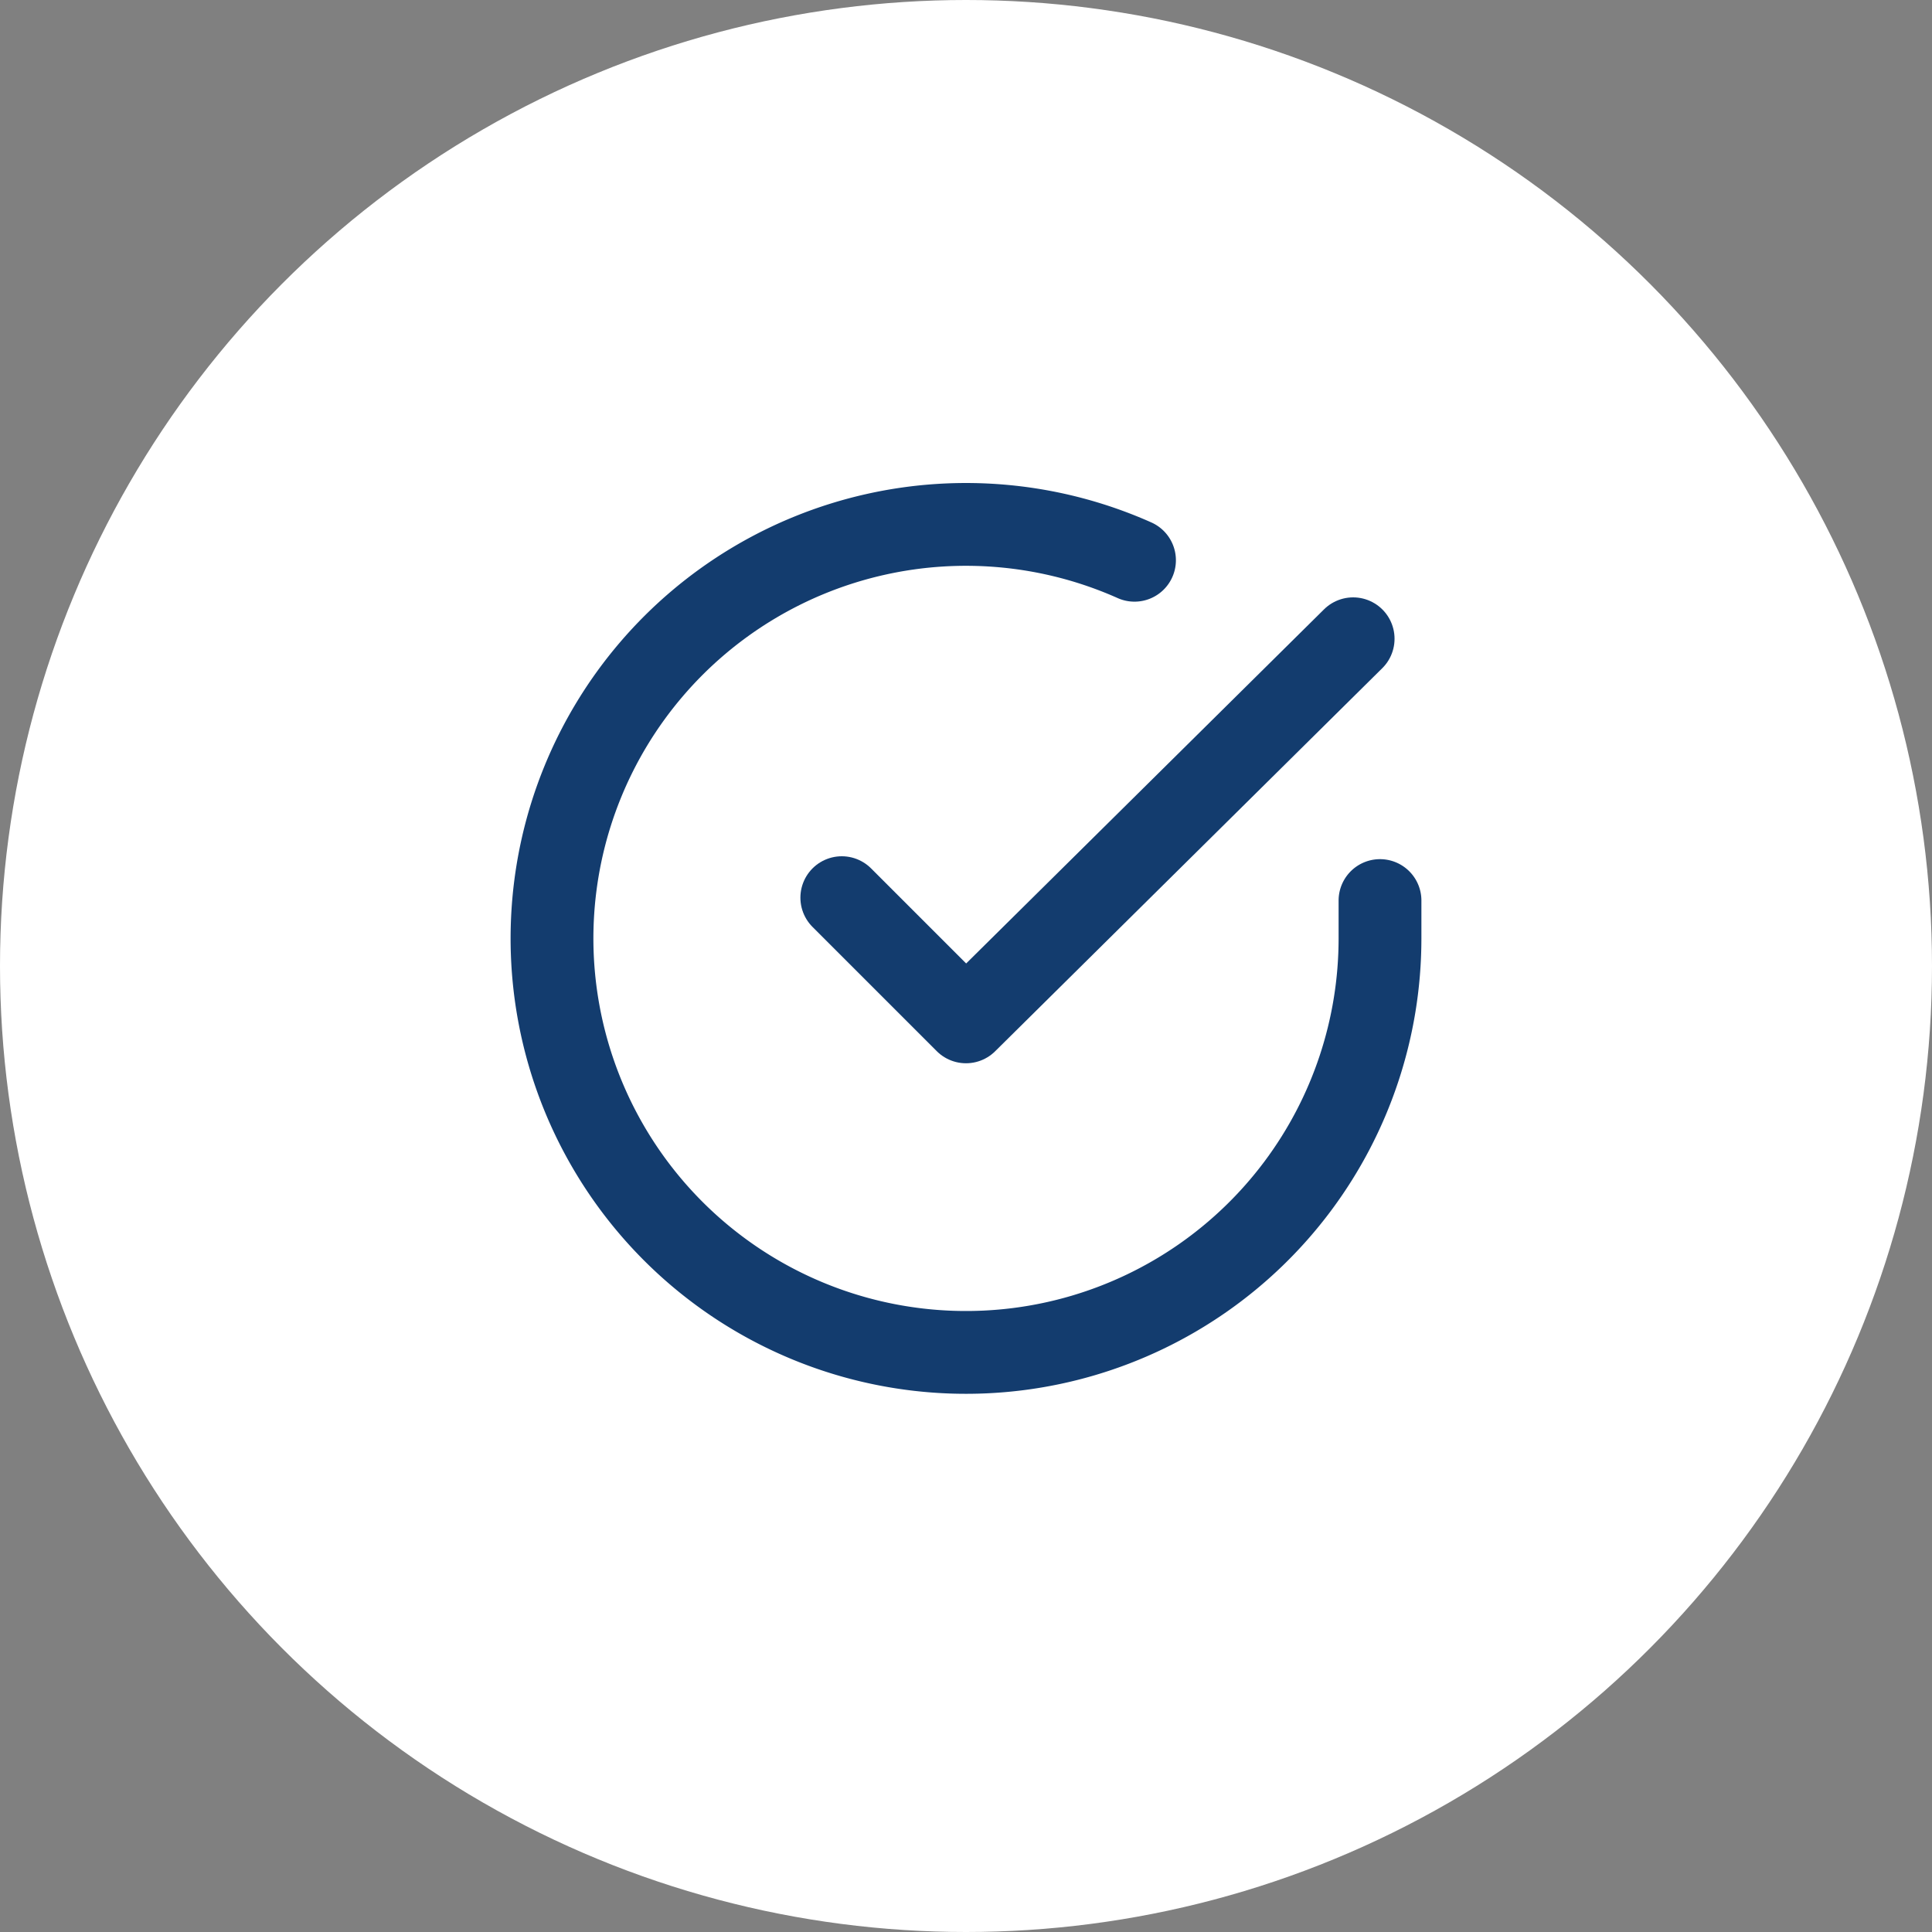
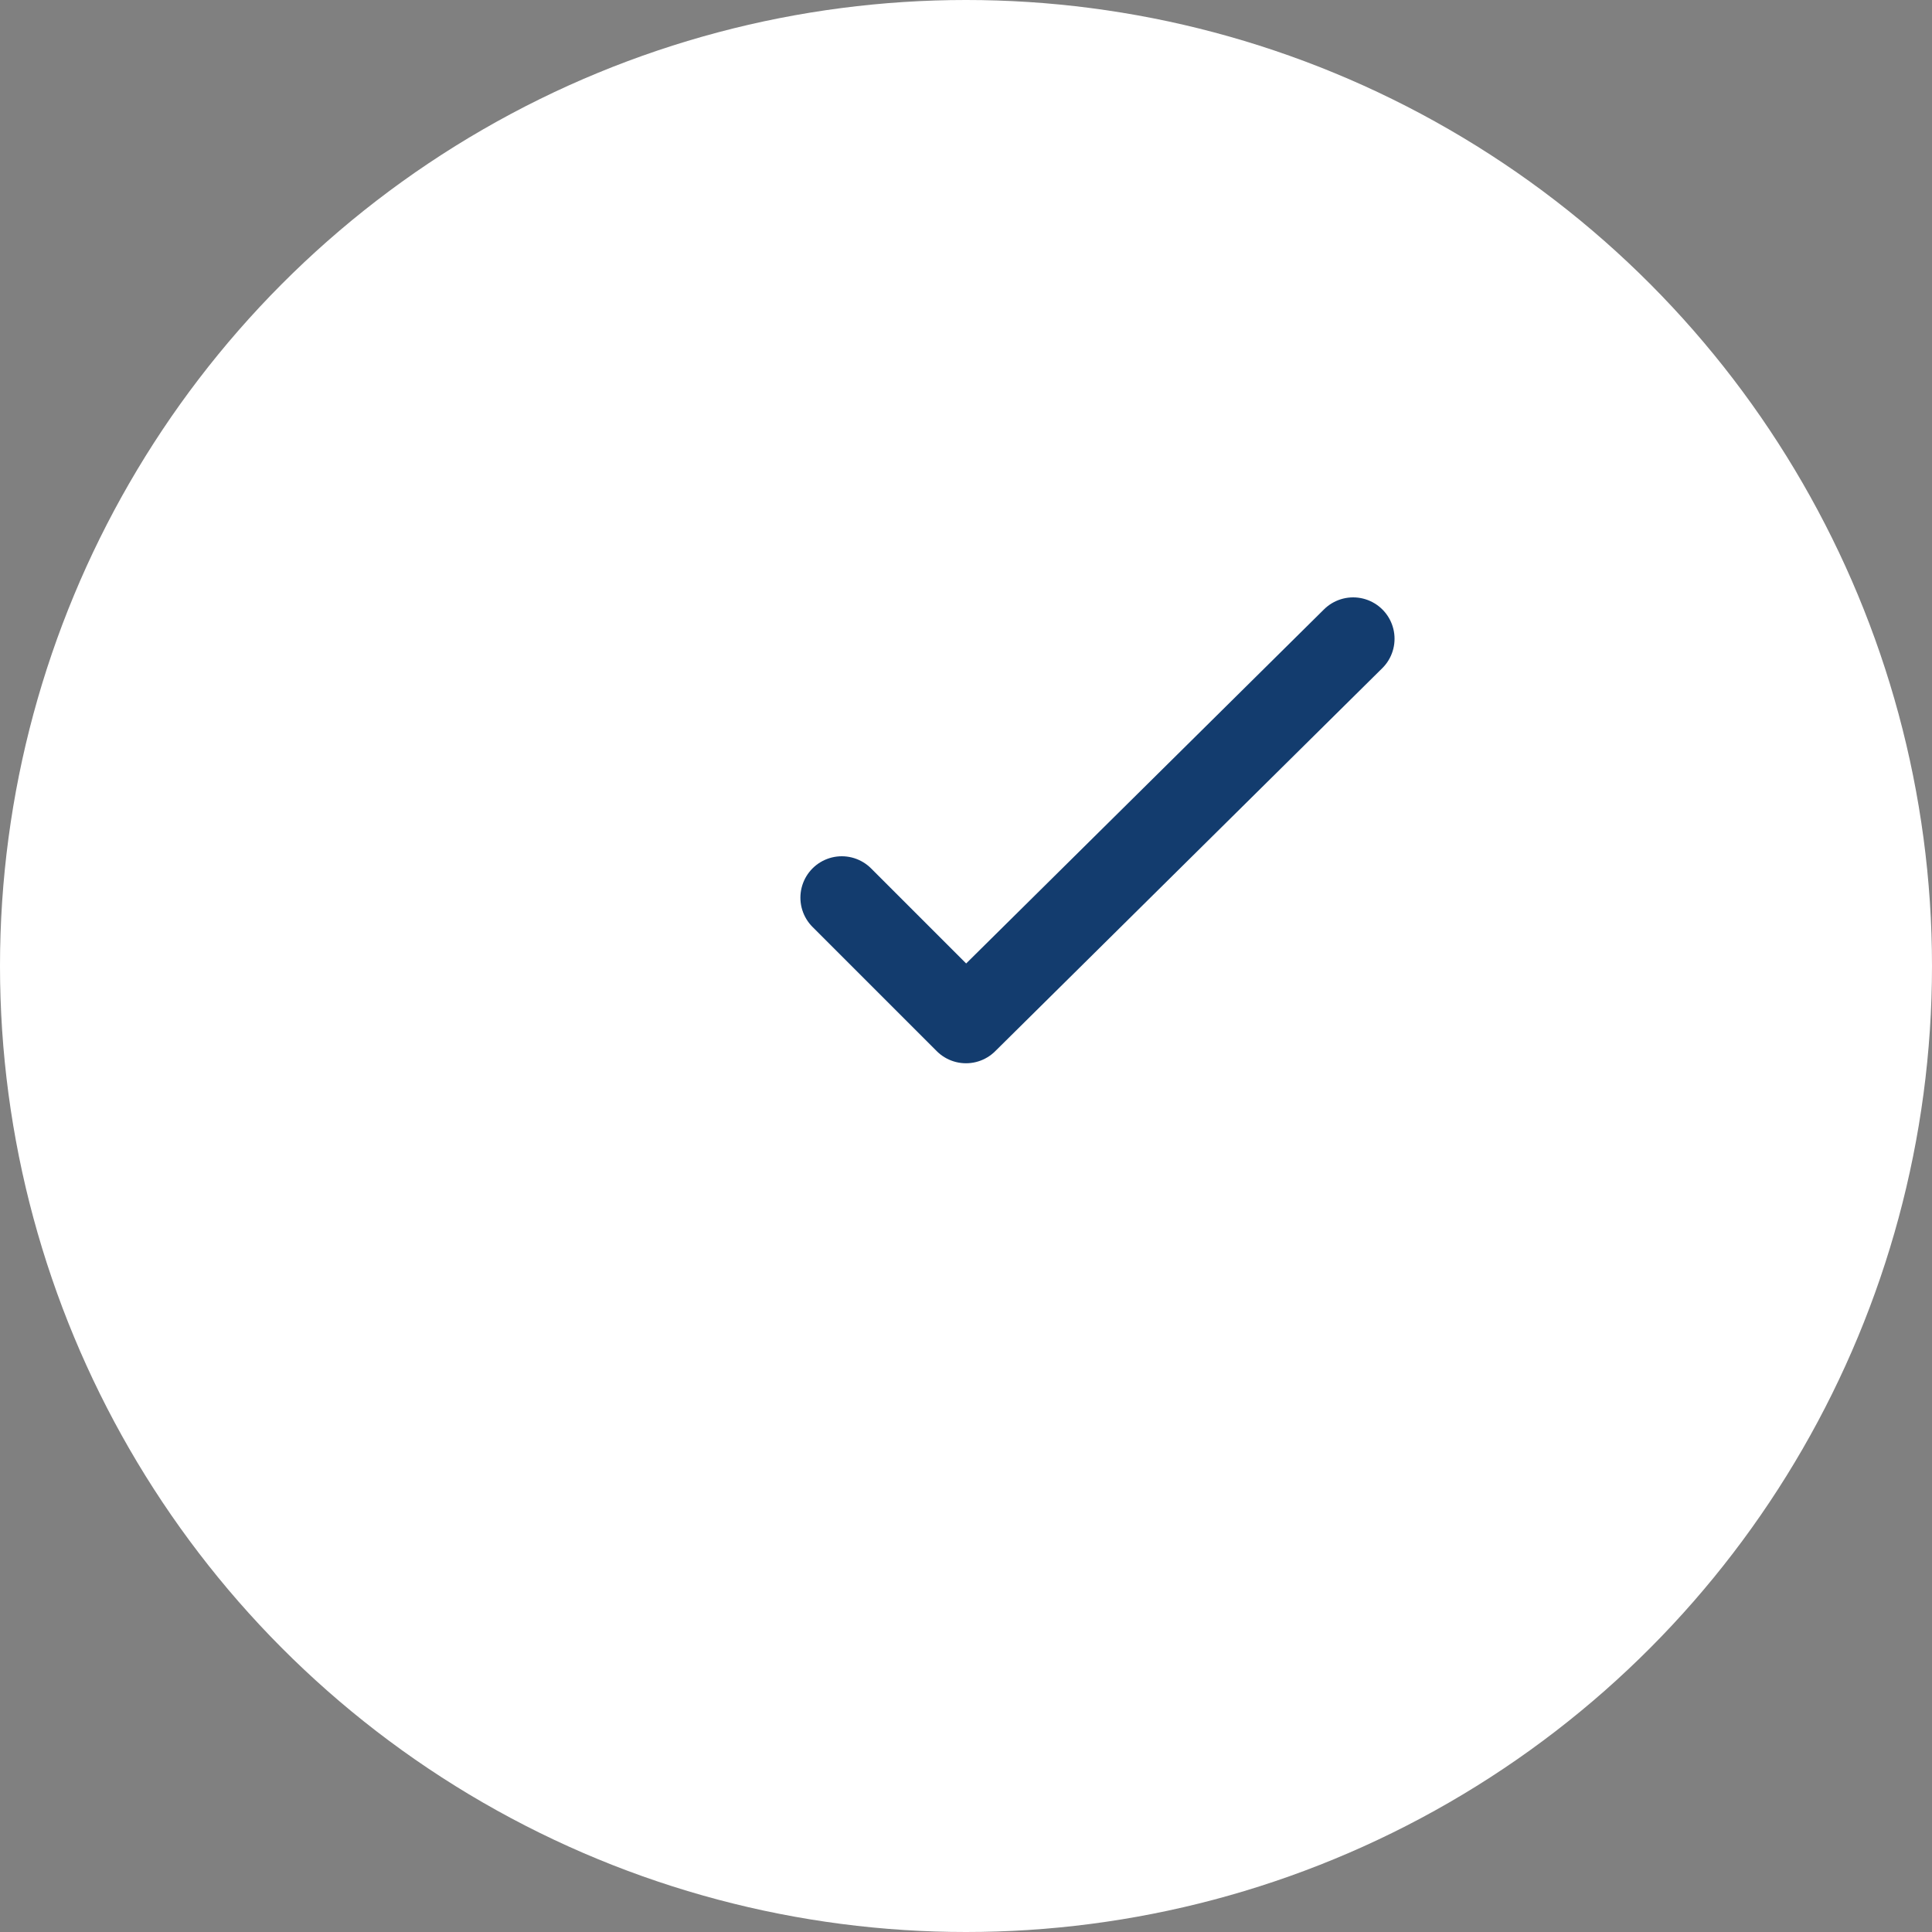
<svg xmlns="http://www.w3.org/2000/svg" width="70" height="70" viewBox="0 0 70 70">
  <rect x="0" y="0" width="70" height="70" fill="#808080" stroke="none" />
  <g id="resources_check" transform="translate(-426 -1760)">
    <circle id="Ellipse_3" data-name="Ellipse 3" cx="35" cy="35" r="35" transform="translate(426 1760)" fill="#fff" />
    <g id="Icon_feather-check-circle" data-name="Icon feather-check-circle" transform="translate(443 1776.009)">
-       <path id="Path_3" data-name="Path 3" d="M33,16.62V18A15,15,0,1,1,24.105,4.29" fill="none" stroke="#133c6e" stroke-linecap="round" stroke-linejoin="round" stroke-width="3" />
      <path id="Path_4" data-name="Path 4" d="M32.027,7.135,18,21.015l-4.5-4.5" fill="none" stroke="#133c6e" stroke-linecap="round" stroke-linejoin="round" stroke-width="3" />
    </g>
  </g>
</svg>